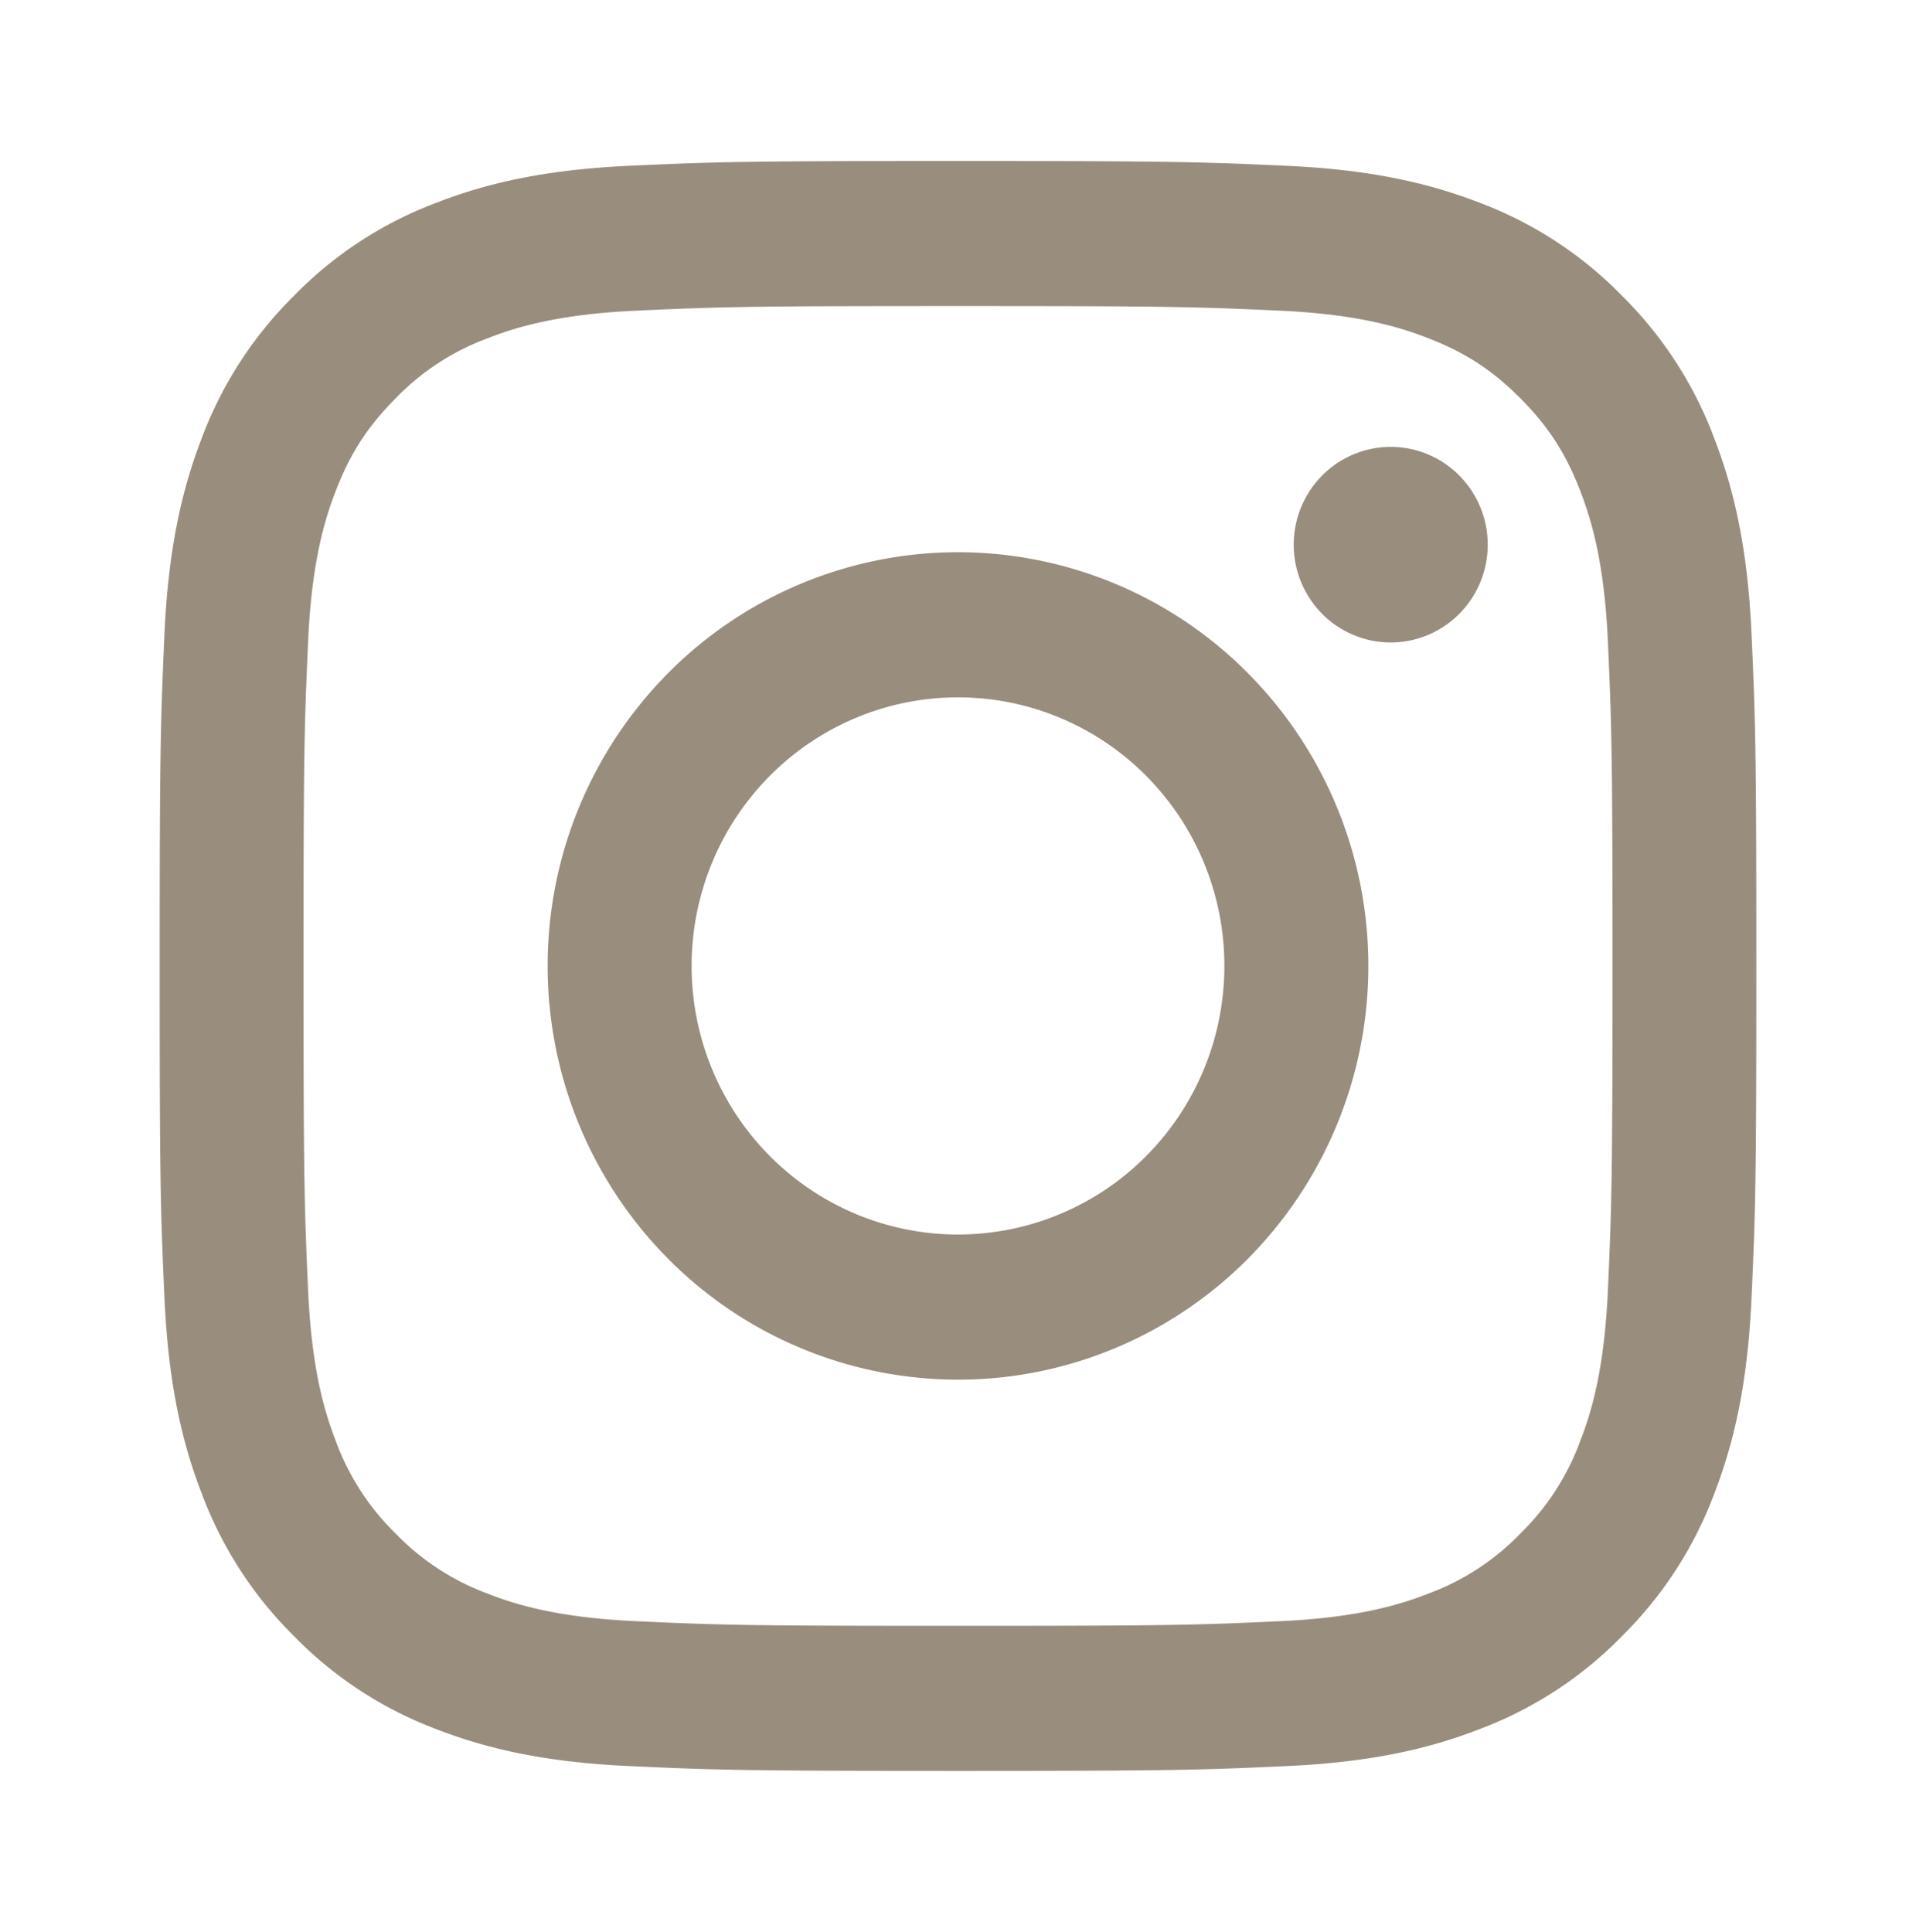
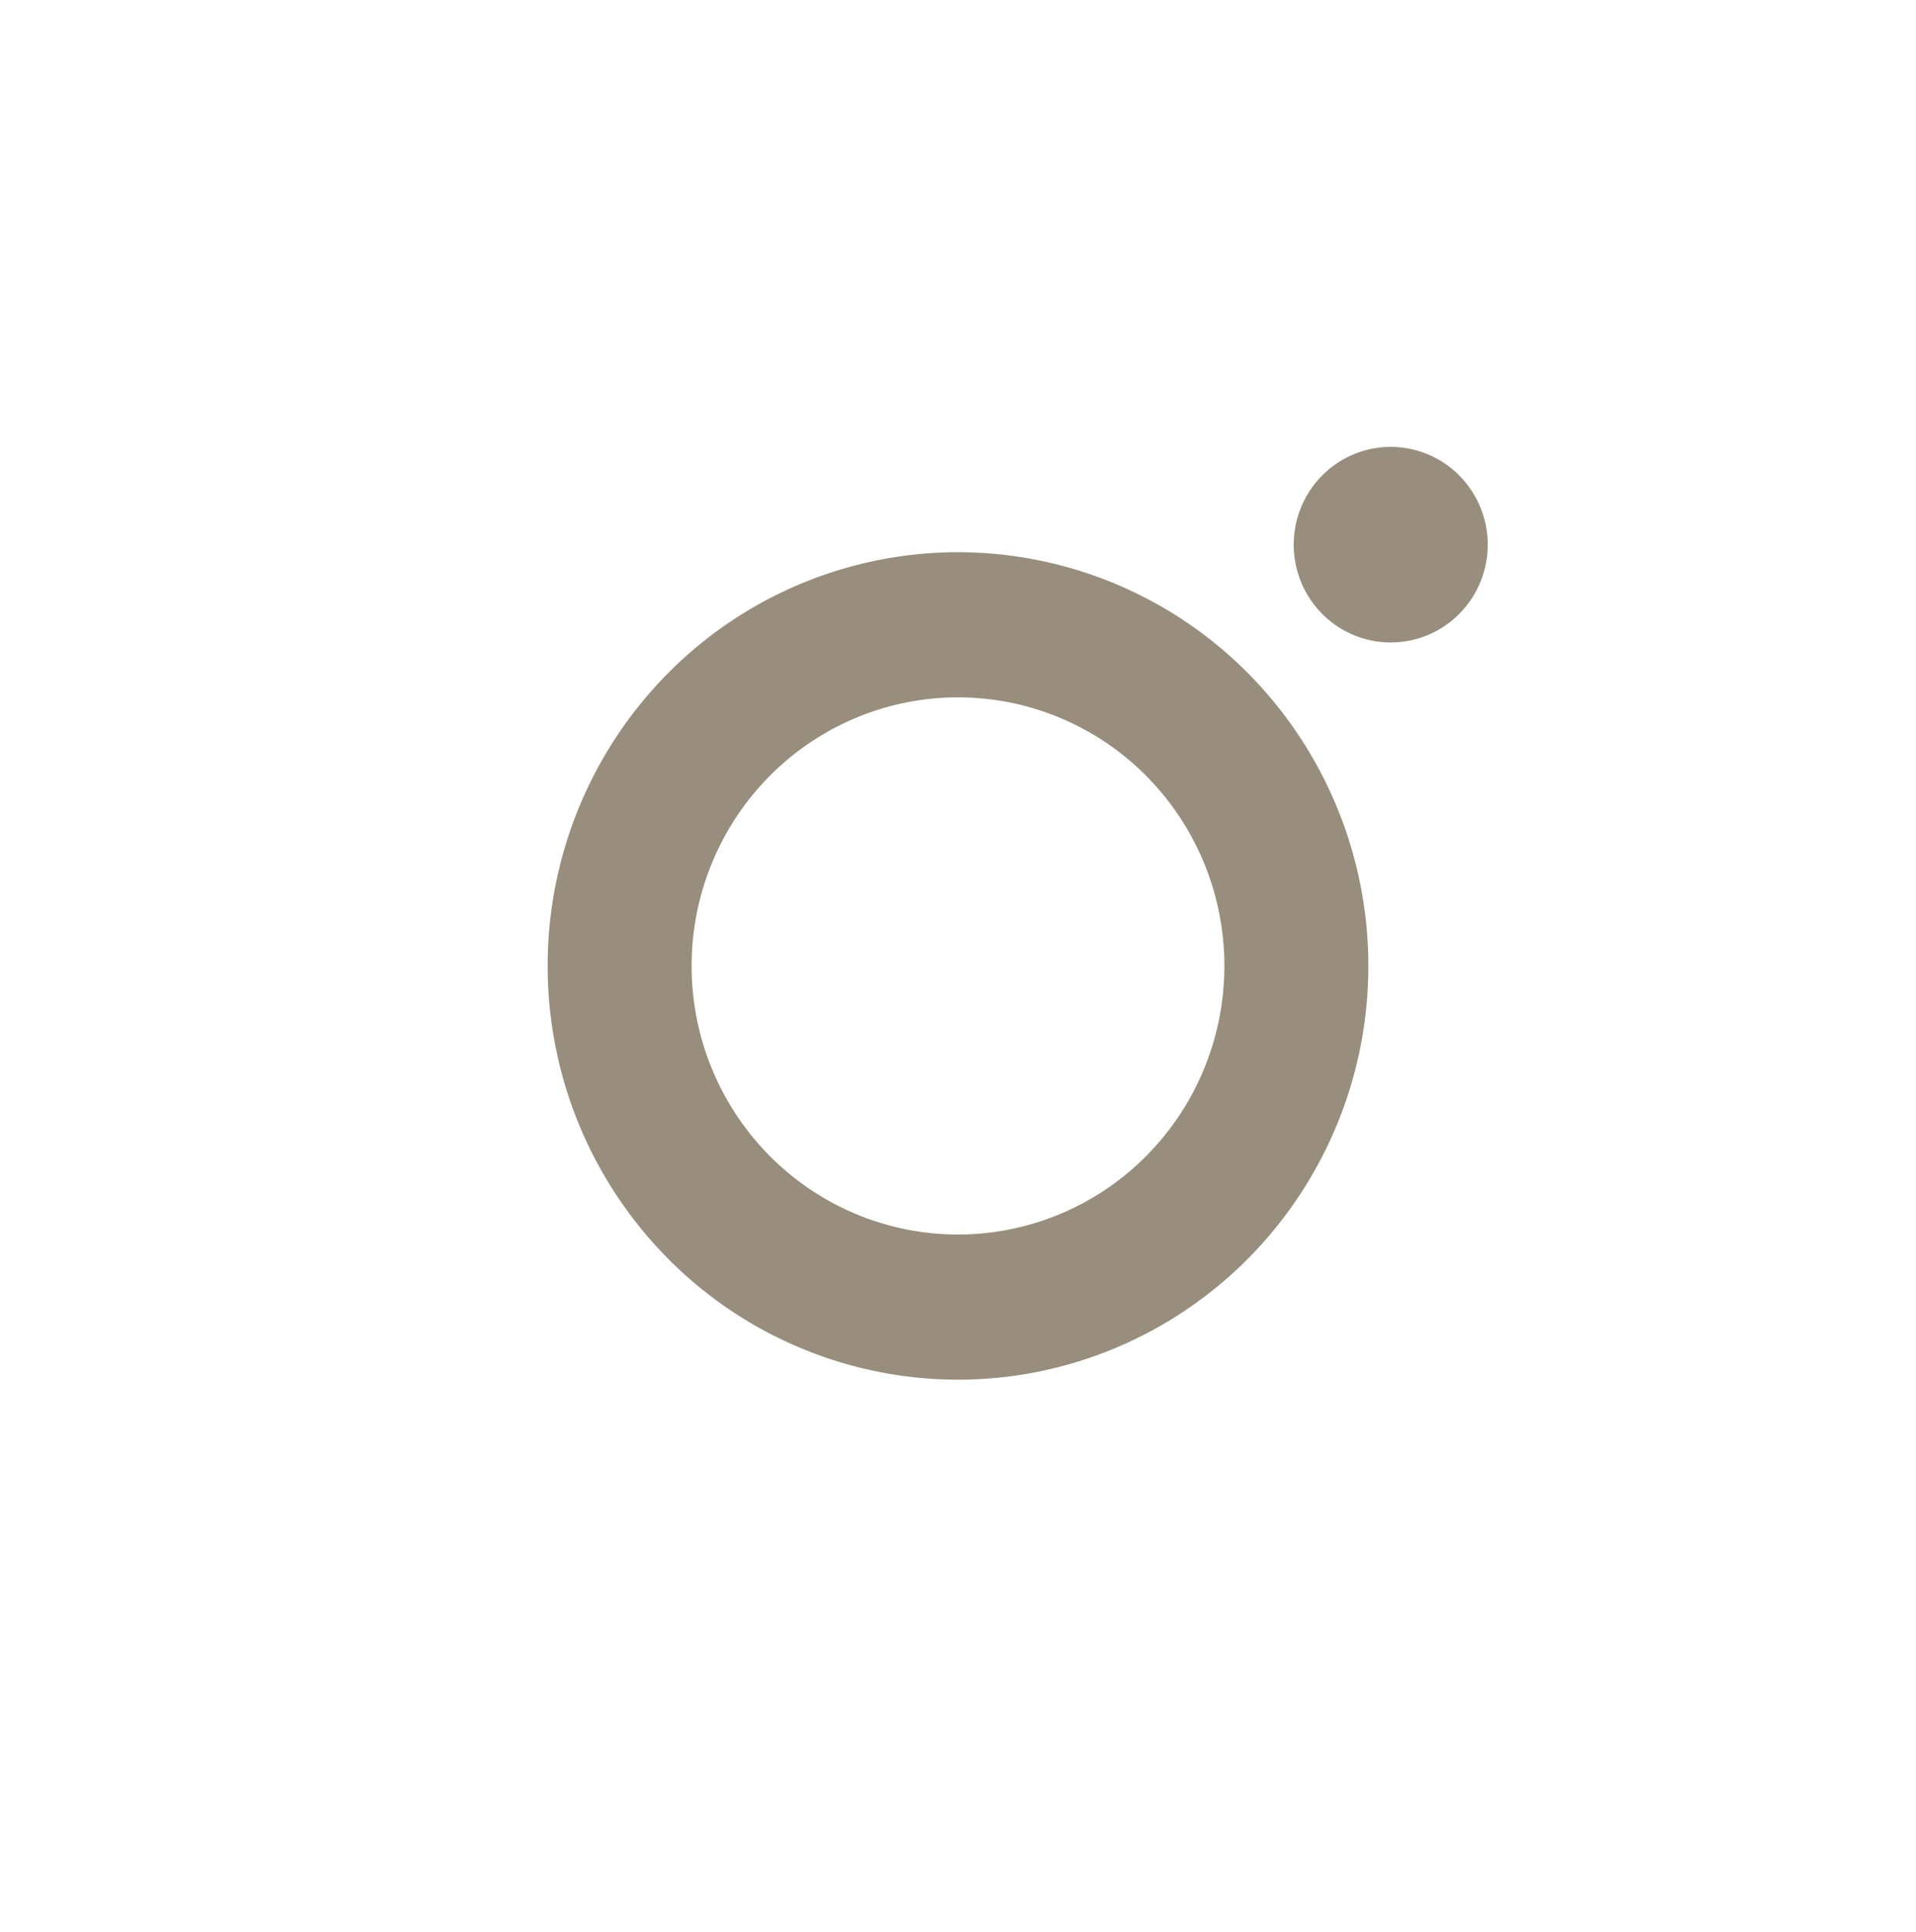
<svg xmlns="http://www.w3.org/2000/svg" width="120" height="121" fill="none">
-   <path fill="#998E7E" fill-rule="evenodd" d="M60 10.083c-13.58 0-15.28.057-20.613.303-5.324.245-8.96 1.099-12.14 2.346a24.469 24.469 0 0 0-8.857 5.815 24.752 24.752 0 0 0-5.767 8.927c-1.23 3.206-2.08 6.877-2.323 12.244-.24 5.375-.3 7.085-.3 20.782s.057 15.407.3 20.785c.243 5.368 1.09 9.035 2.327 12.241a24.716 24.716 0 0 0 5.766 8.931 24.524 24.524 0 0 0 8.854 5.815c3.18 1.243 6.816 2.097 12.14 2.342 5.333.246 7.033.303 20.613.303 13.58 0 15.28-.057 20.613-.303 5.324-.245 8.96-1.099 12.14-2.346a24.47 24.47 0 0 0 8.857-5.815 24.753 24.753 0 0 0 5.767-8.927c1.233-3.206 2.08-6.873 2.323-12.24.243-5.379.3-7.093.3-20.786 0-13.693-.057-15.407-.3-20.785-.243-5.368-1.09-9.035-2.327-12.241a24.735 24.735 0 0 0-5.766-8.93 24.51 24.51 0 0 0-8.854-5.815c-3.18-1.24-6.82-2.098-12.143-2.343-5.33-.242-7.027-.303-20.61-.303Zm0 9.086c13.35 0 14.933.05 20.207.292 4.873.225 7.52 1.042 9.283 1.738 2.333.91 4 2.006 5.75 3.767 1.75 1.765 2.833 3.445 3.737 5.798.686 1.778 1.5 4.447 1.723 9.361.24 5.317.29 6.914.29 20.375s-.05 15.058-.29 20.375c-.223 4.914-1.033 7.583-1.723 9.36a15.63 15.63 0 0 1-3.737 5.799 15.462 15.462 0 0 1-5.75 3.767c-1.763.693-4.41 1.513-9.283 1.738-5.274.242-6.854.293-20.207.293-13.353 0-14.933-.051-20.207-.293-4.873-.225-7.52-1.042-9.283-1.737a15.475 15.475 0 0 1-5.75-3.768 15.637 15.637 0 0 1-3.737-5.798c-.686-1.778-1.5-4.447-1.723-9.36-.24-5.318-.29-6.915-.29-20.376 0-13.461.05-15.058.29-20.375.223-4.914 1.033-7.583 1.723-9.36.904-2.354 1.99-4.034 3.737-5.799a15.464 15.464 0 0 1 5.75-3.767c1.763-.693 4.41-1.513 9.283-1.738 5.274-.242 6.857-.292 20.207-.292Z" clip-rule="evenodd" />
  <path fill="#998E7E" fill-rule="evenodd" d="M60 77.322c-2.19 0-4.36-.435-6.384-1.28a16.673 16.673 0 0 1-5.413-3.647 16.832 16.832 0 0 1-3.616-5.457 16.945 16.945 0 0 1 0-12.876 16.832 16.832 0 0 1 3.616-5.457 16.675 16.675 0 0 1 5.413-3.647A16.564 16.564 0 0 1 60 43.678c4.425 0 8.668 1.772 11.797 4.927A16.894 16.894 0 0 1 76.683 60.5c0 4.462-1.757 8.74-4.886 11.895A16.614 16.614 0 0 1 60 77.322Zm0-42.736a25.593 25.593 0 0 0-18.173 7.59A26.024 26.024 0 0 0 34.3 60.5a26.024 26.024 0 0 0 7.527 18.324A25.593 25.593 0 0 0 60 86.414c6.816 0 13.353-2.73 18.173-7.59A26.024 26.024 0 0 0 85.7 60.5a26.024 26.024 0 0 0-7.527-18.324A25.593 25.593 0 0 0 60 34.586Zm33.177-.47c0 1.624-.64 3.182-1.78 4.33a6.05 6.05 0 0 1-4.295 1.795 6.05 6.05 0 0 1-4.296-1.794 6.152 6.152 0 0 1-1.78-4.332 6.15 6.15 0 0 1 1.78-4.331 6.05 6.05 0 0 1 4.296-1.794 6.05 6.05 0 0 1 4.295 1.794 6.152 6.152 0 0 1 1.78 4.331Z" clip-rule="evenodd" />
</svg>